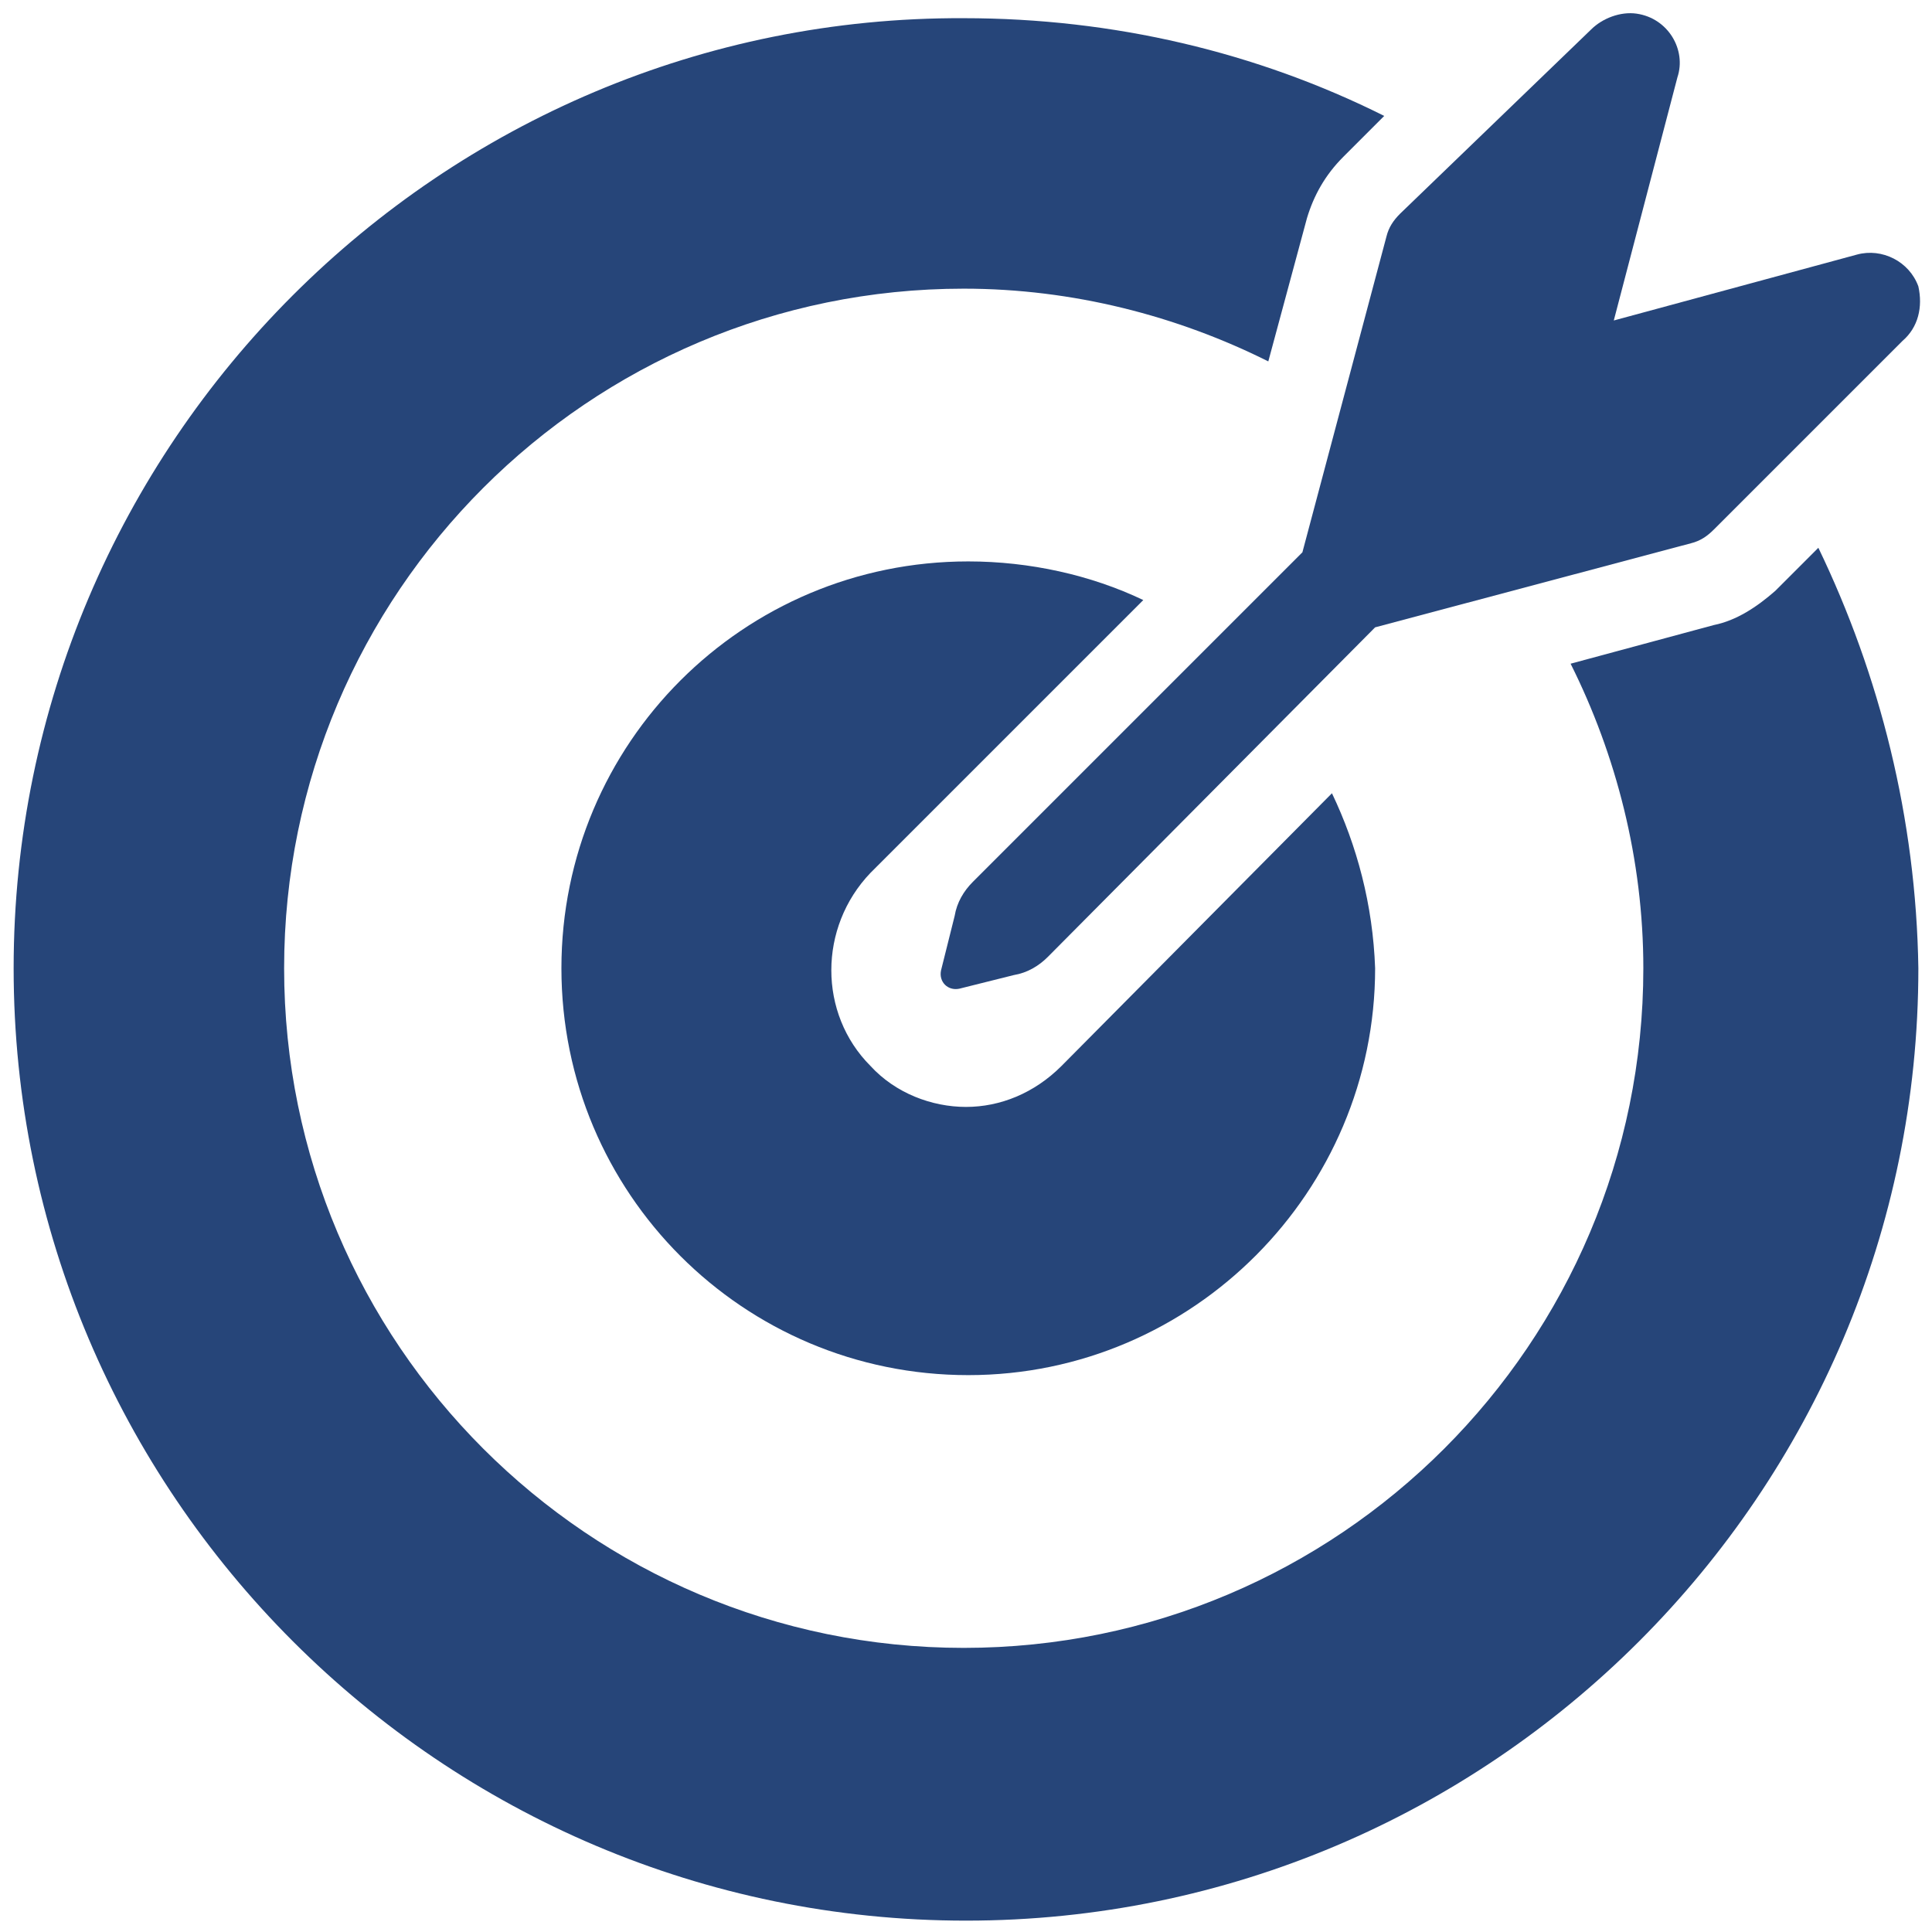
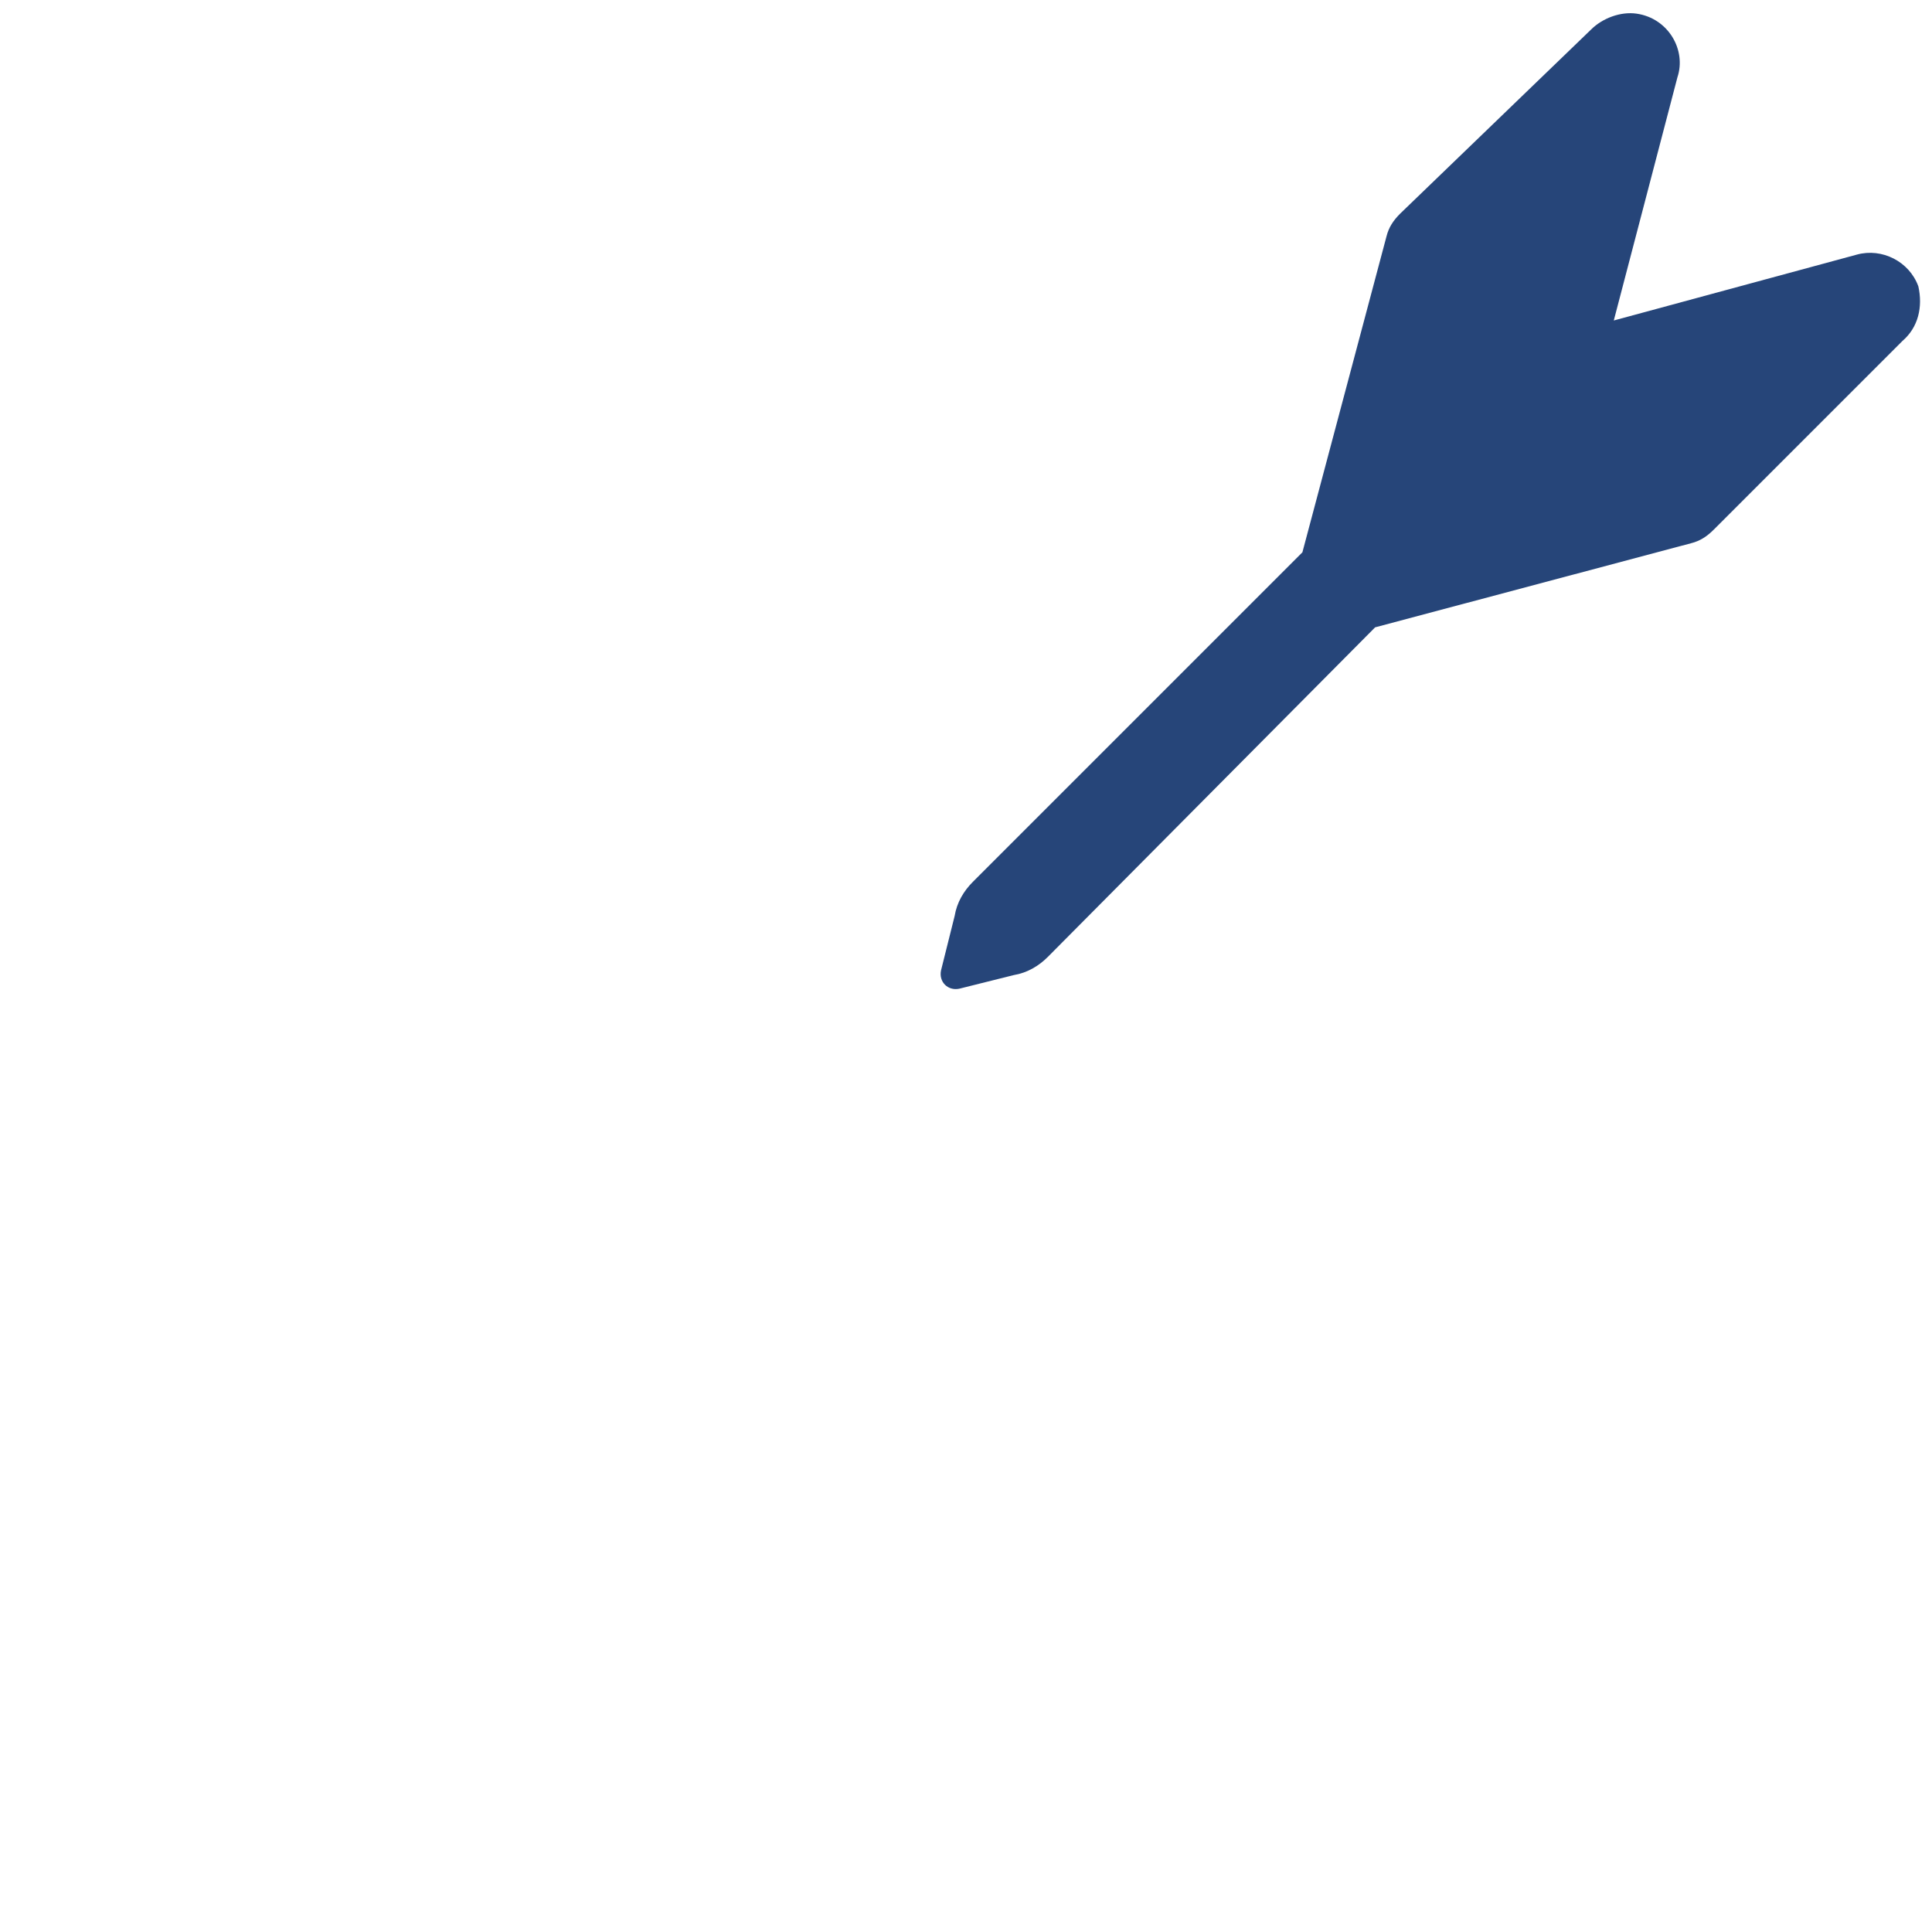
<svg xmlns="http://www.w3.org/2000/svg" version="1.1" id="Calque_2" x="0px" y="0px" viewBox="0 0 85 85" style="enable-background:new 0 0 85 85;" xml:space="preserve">
  <style type="text/css"> .st0{fill:#264579;} </style>
  <g>
-     <path class="st0" d="M80,24.1L78.1,26c-0.8,0.7-1.7,1.3-2.7,1.5l-6.3,1.7c2,4,3.2,8.6,3.2,13.4c0,16.5-13.4,29.9-29.9,29.9 c-16.5,0-29.9-13.4-29.9-29.9c0-16.5,13.4-29.9,29.9-29.9c4.8,0,9.4,1.2,13.4,3.2l1.7-6.3c0.3-1,0.8-1.9,1.6-2.7l1.8-1.8 c-5.6-2.8-11.9-4.3-18.5-4.3C19.4,0.7,0.6,19.5,0.6,42.6c0,23.1,18.8,41.9,41.9,41.9c23.1,0,41.9-18.8,41.9-41.9 C84.3,36,82.7,29.7,80,24.1z" />
-     <path class="st0" d="M58.6,34.9l-11.9,12c-1.2,1.2-2.7,1.8-4.2,1.8c-1.5,0-3.1-0.6-4.2-1.8c-2.3-2.3-2.3-6.1,0-8.5l12-12 c-2.3-1.1-5-1.7-7.7-1.7c-9.9,0-17.9,8-17.9,17.9c0,9.9,8,17.9,17.9,17.9c9.9,0,17.9-8.1,17.9-17.9C60.4,39.8,59.7,37.2,58.6,34.9z " />
    <path class="st0" d="M83.7,15l-8.3,8.3c-0.3,0.3-0.6,0.5-1,0.6l-13.9,3.7h0L46.1,42.1c-0.4,0.4-0.9,0.7-1.5,0.8l-2.4,0.6 c-0.5,0.1-0.9-0.3-0.8-0.8l0.6-2.4c0.1-0.6,0.4-1.1,0.8-1.5l14.5-14.5l3.7-13.9c0.1-0.4,0.3-0.7,0.6-1L70,1.3 c0.5-0.5,1.3-0.8,2-0.7c1.4,0.2,2.2,1.6,1.8,2.8L71,14.1l10.7-2.9c1.1-0.3,2.3,0.3,2.7,1.4C84.6,13.5,84.4,14.4,83.7,15z" />
  </g>
</svg>